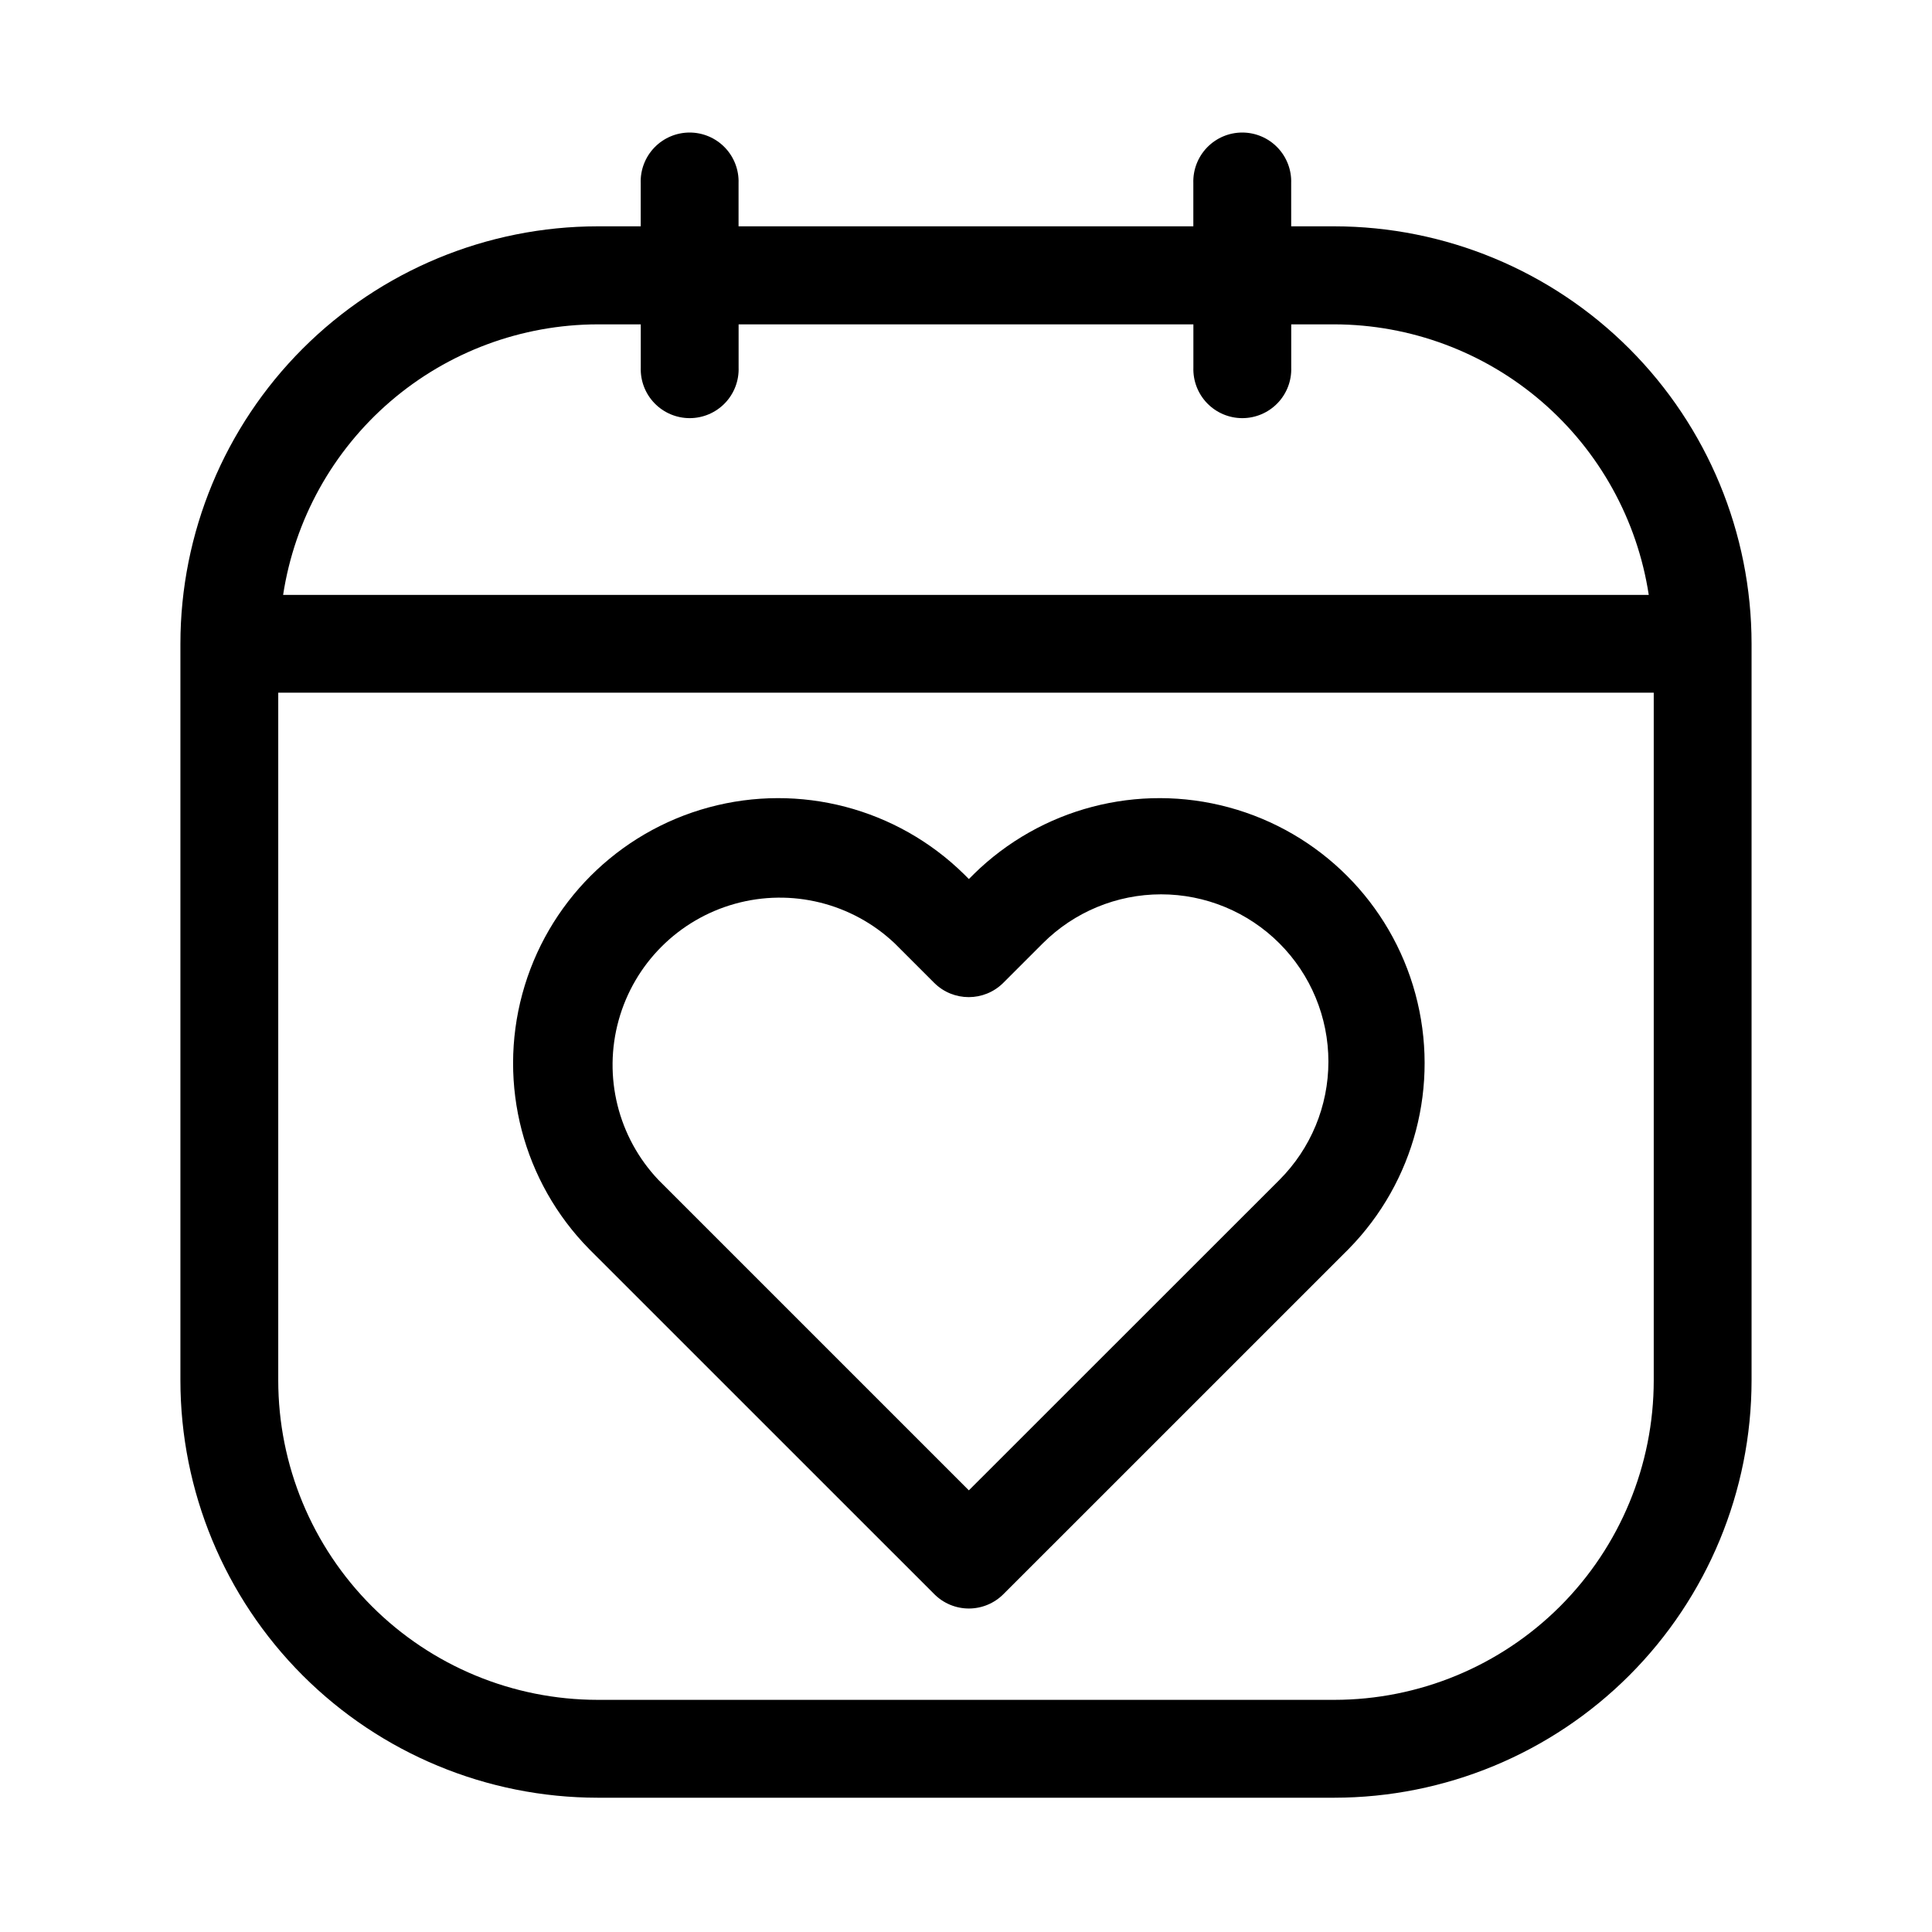
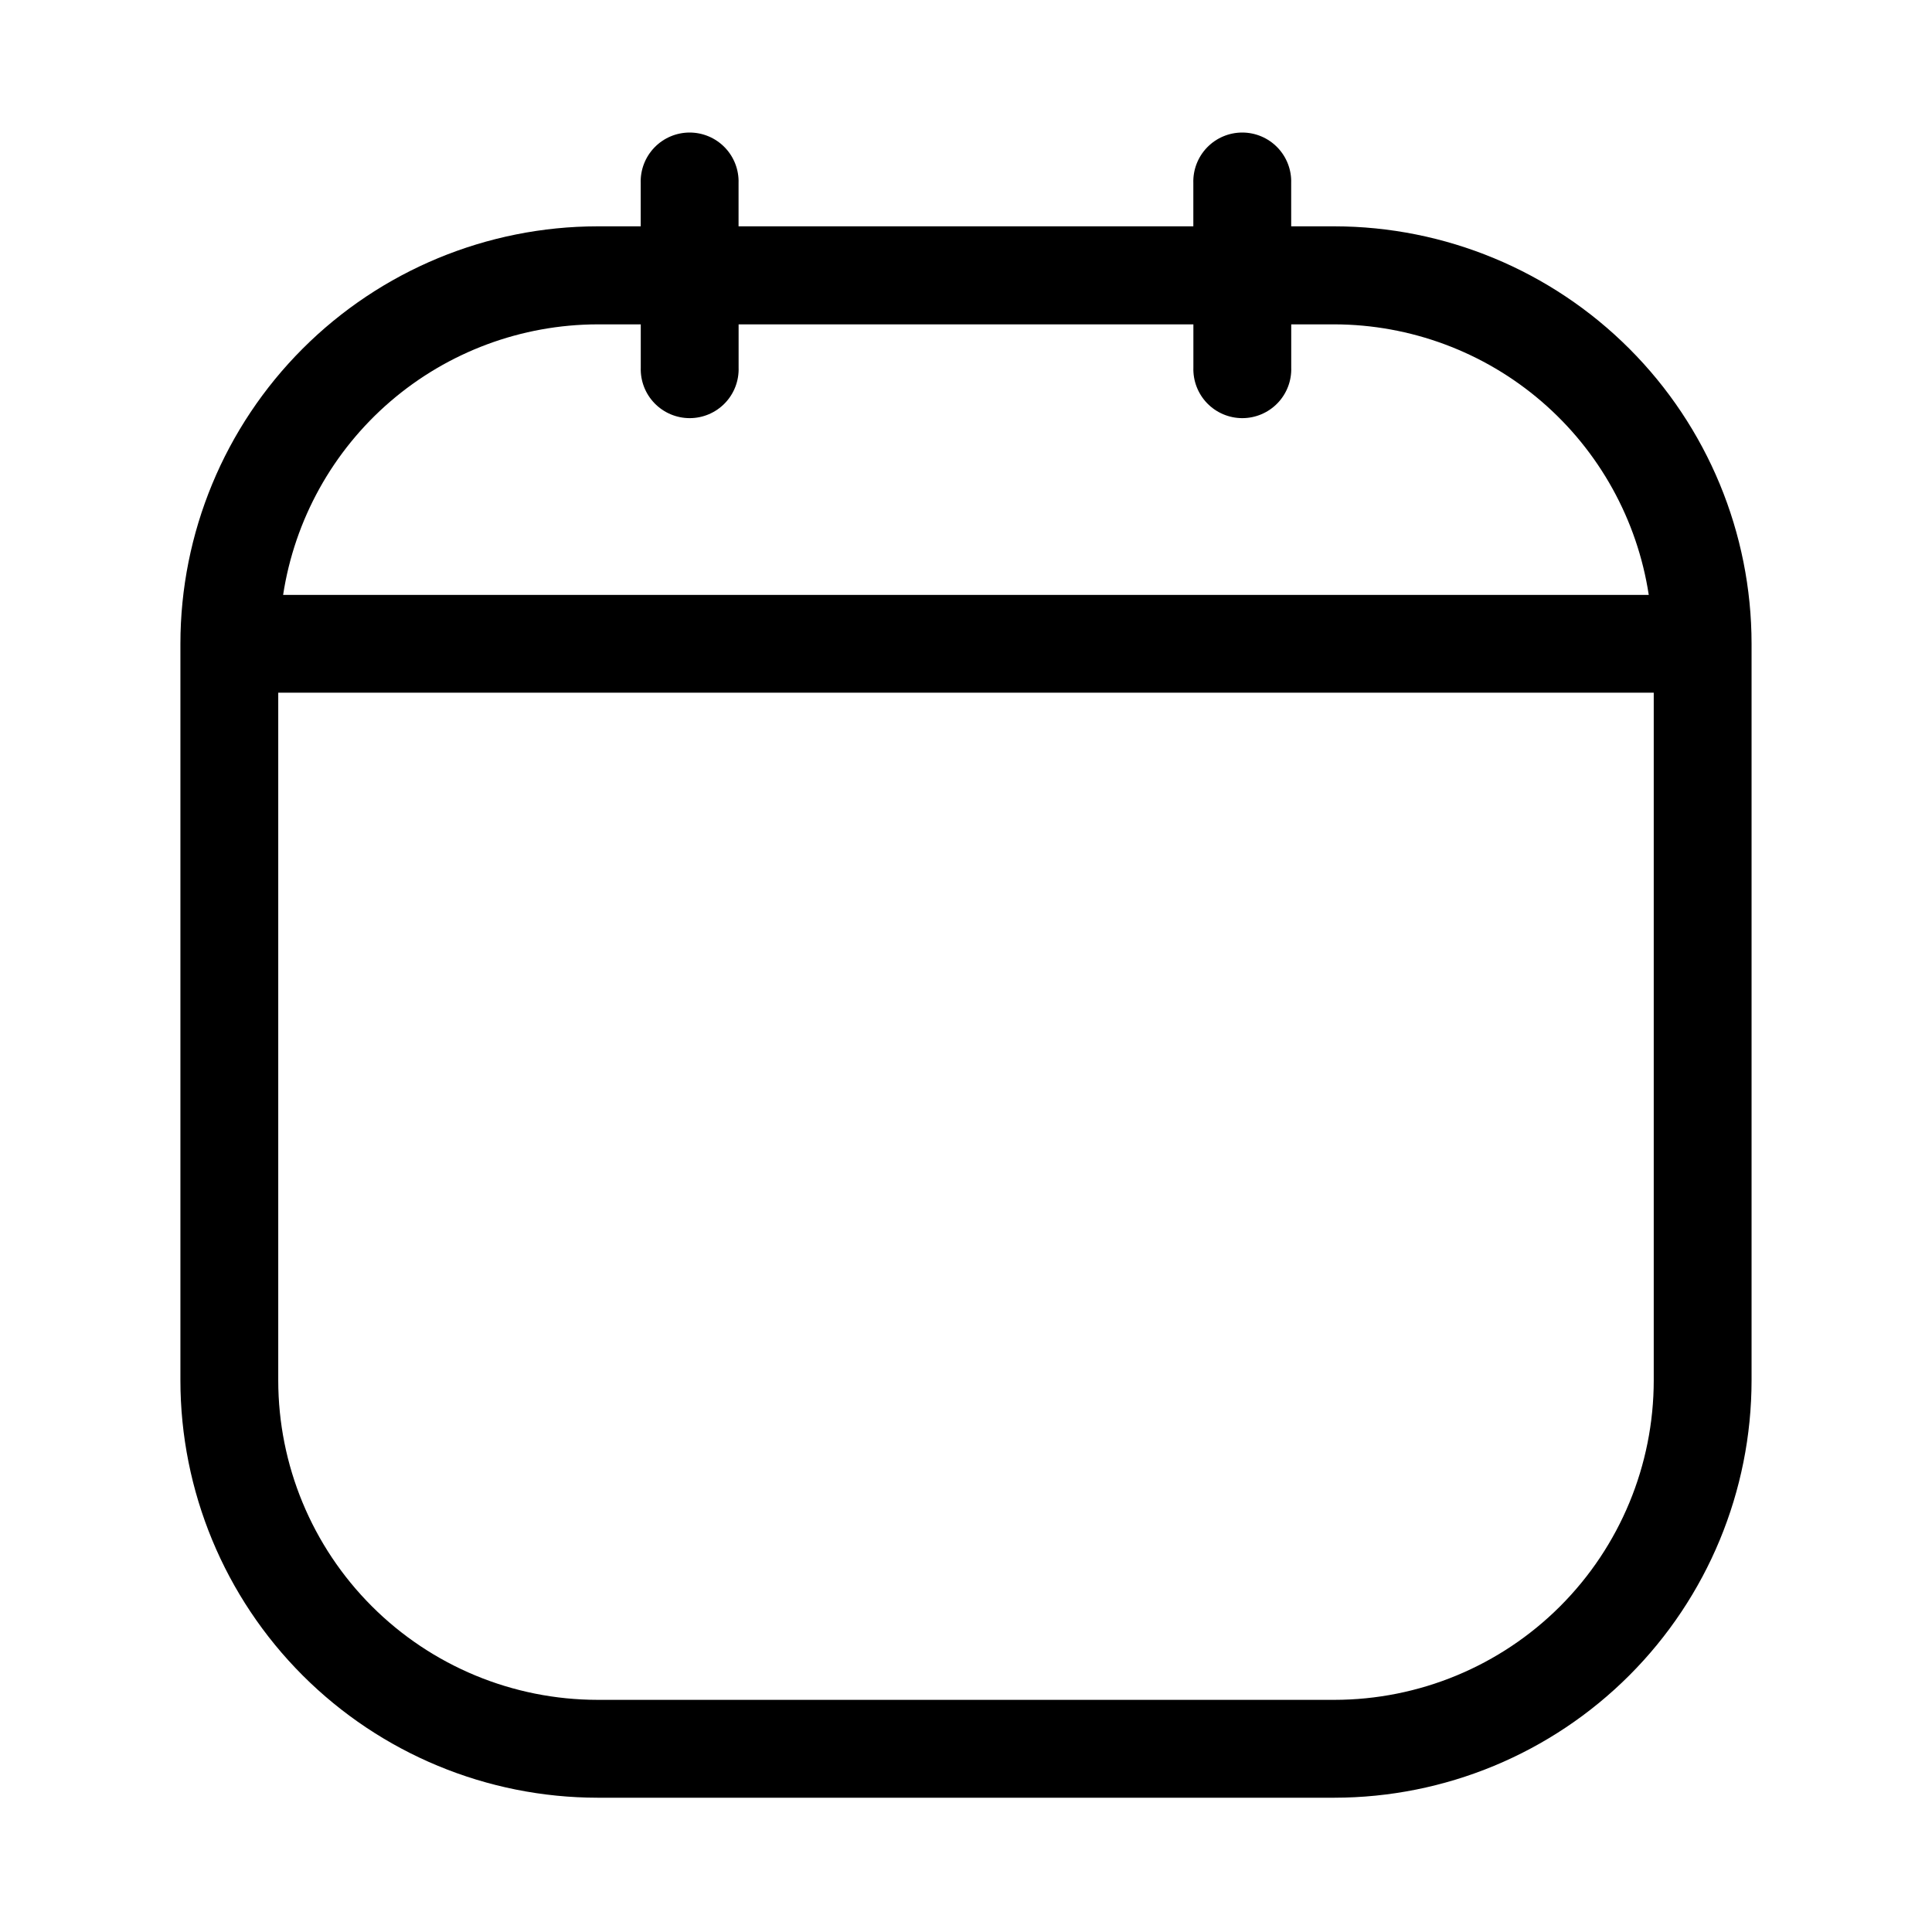
<svg xmlns="http://www.w3.org/2000/svg" fill="#000000" width="800px" height="800px" version="1.1" viewBox="144 144 512 512">
  <g fill-rule="evenodd">
-     <path d="m402.05 375.68-1.289 1.273-1.273-1.273h-0.004c-17.797-17.5-43.539-24.246-67.629-17.719-24.09 6.527-42.906 25.344-49.434 49.434-6.527 24.09 0.215 49.832 17.715 67.629l91.457 91.441c2.426 2.438 5.727 3.809 9.164 3.809 3.441 0 6.738-1.371 9.164-3.809l91.457-91.441c17.5-17.797 24.242-43.539 17.715-67.629-6.523-24.09-25.344-42.906-49.434-49.434-24.09-6.527-49.832 0.219-67.625 17.719zm81.016 81-82.309 82.277-82.277-82.277c-10.688-11.285-14.684-27.344-10.527-42.32 4.152-14.98 15.852-26.684 30.824-30.852 14.977-4.168 31.039-0.184 42.332 10.496l10.453 10.453c5.066 5.055 13.262 5.055 18.328 0l10.453-10.453c8.312-8.316 19.586-12.992 31.344-12.996 11.762-0.004 23.039 4.66 31.355 12.973 8.32 8.312 12.996 19.586 13 31.344 0.004 11.762-4.664 23.039-12.977 31.355z" />
    <path d="m497.61 203.98h-11.43l-0.004-11.43c0.125-3.516-1.188-6.934-3.633-9.465s-5.812-3.961-9.332-3.961c-3.519 0-6.887 1.43-9.332 3.961-2.441 2.531-3.754 5.949-3.633 9.465v11.43h-120.52v-11.43c0.121-3.516-1.188-6.934-3.633-9.465-2.445-2.531-5.812-3.961-9.332-3.961s-6.887 1.43-9.332 3.961c-2.445 2.531-3.758 5.949-3.633 9.465v11.43h-11.414c-29.324 0.023-57.441 11.684-78.176 32.422-20.73 20.738-32.383 48.855-32.395 78.18v195.23c0.012 29.324 11.664 57.445 32.395 78.184 20.734 20.738 48.852 32.398 78.176 32.418h195.23c29.324-0.02 57.438-11.68 78.172-32.418 20.73-20.738 32.383-48.859 32.398-78.184v-195.23c-0.016-29.324-11.668-57.441-32.398-78.18-20.734-20.738-48.848-32.398-78.172-32.422zm-195.23 25.977h11.43v11.434c-0.125 3.516 1.188 6.93 3.633 9.461 2.445 2.531 5.812 3.961 9.332 3.961s6.887-1.43 9.332-3.961c2.445-2.531 3.754-5.945 3.633-9.461v-11.434h120.52v11.434c-0.121 3.516 1.191 6.93 3.633 9.461 2.445 2.531 5.816 3.961 9.332 3.961 3.519 0 6.887-1.43 9.332-3.961s3.758-5.945 3.633-9.461v-11.434h11.418c20.16 0.039 39.641 7.289 54.926 20.438 15.281 13.152 25.359 31.332 28.406 51.262h-361.91c3.051-19.93 13.129-38.117 28.414-51.266 15.285-13.148 34.773-20.398 54.938-20.434zm195.23 364.52h-195.23c-22.449-0.012-43.977-8.938-59.848-24.816-15.871-15.875-24.789-37.406-24.793-59.855v-182.24h364.52v182.24c-0.004 22.453-8.922 43.984-24.797 59.863-15.875 15.875-37.406 24.801-59.855 24.809z" />
  </g>
</svg>